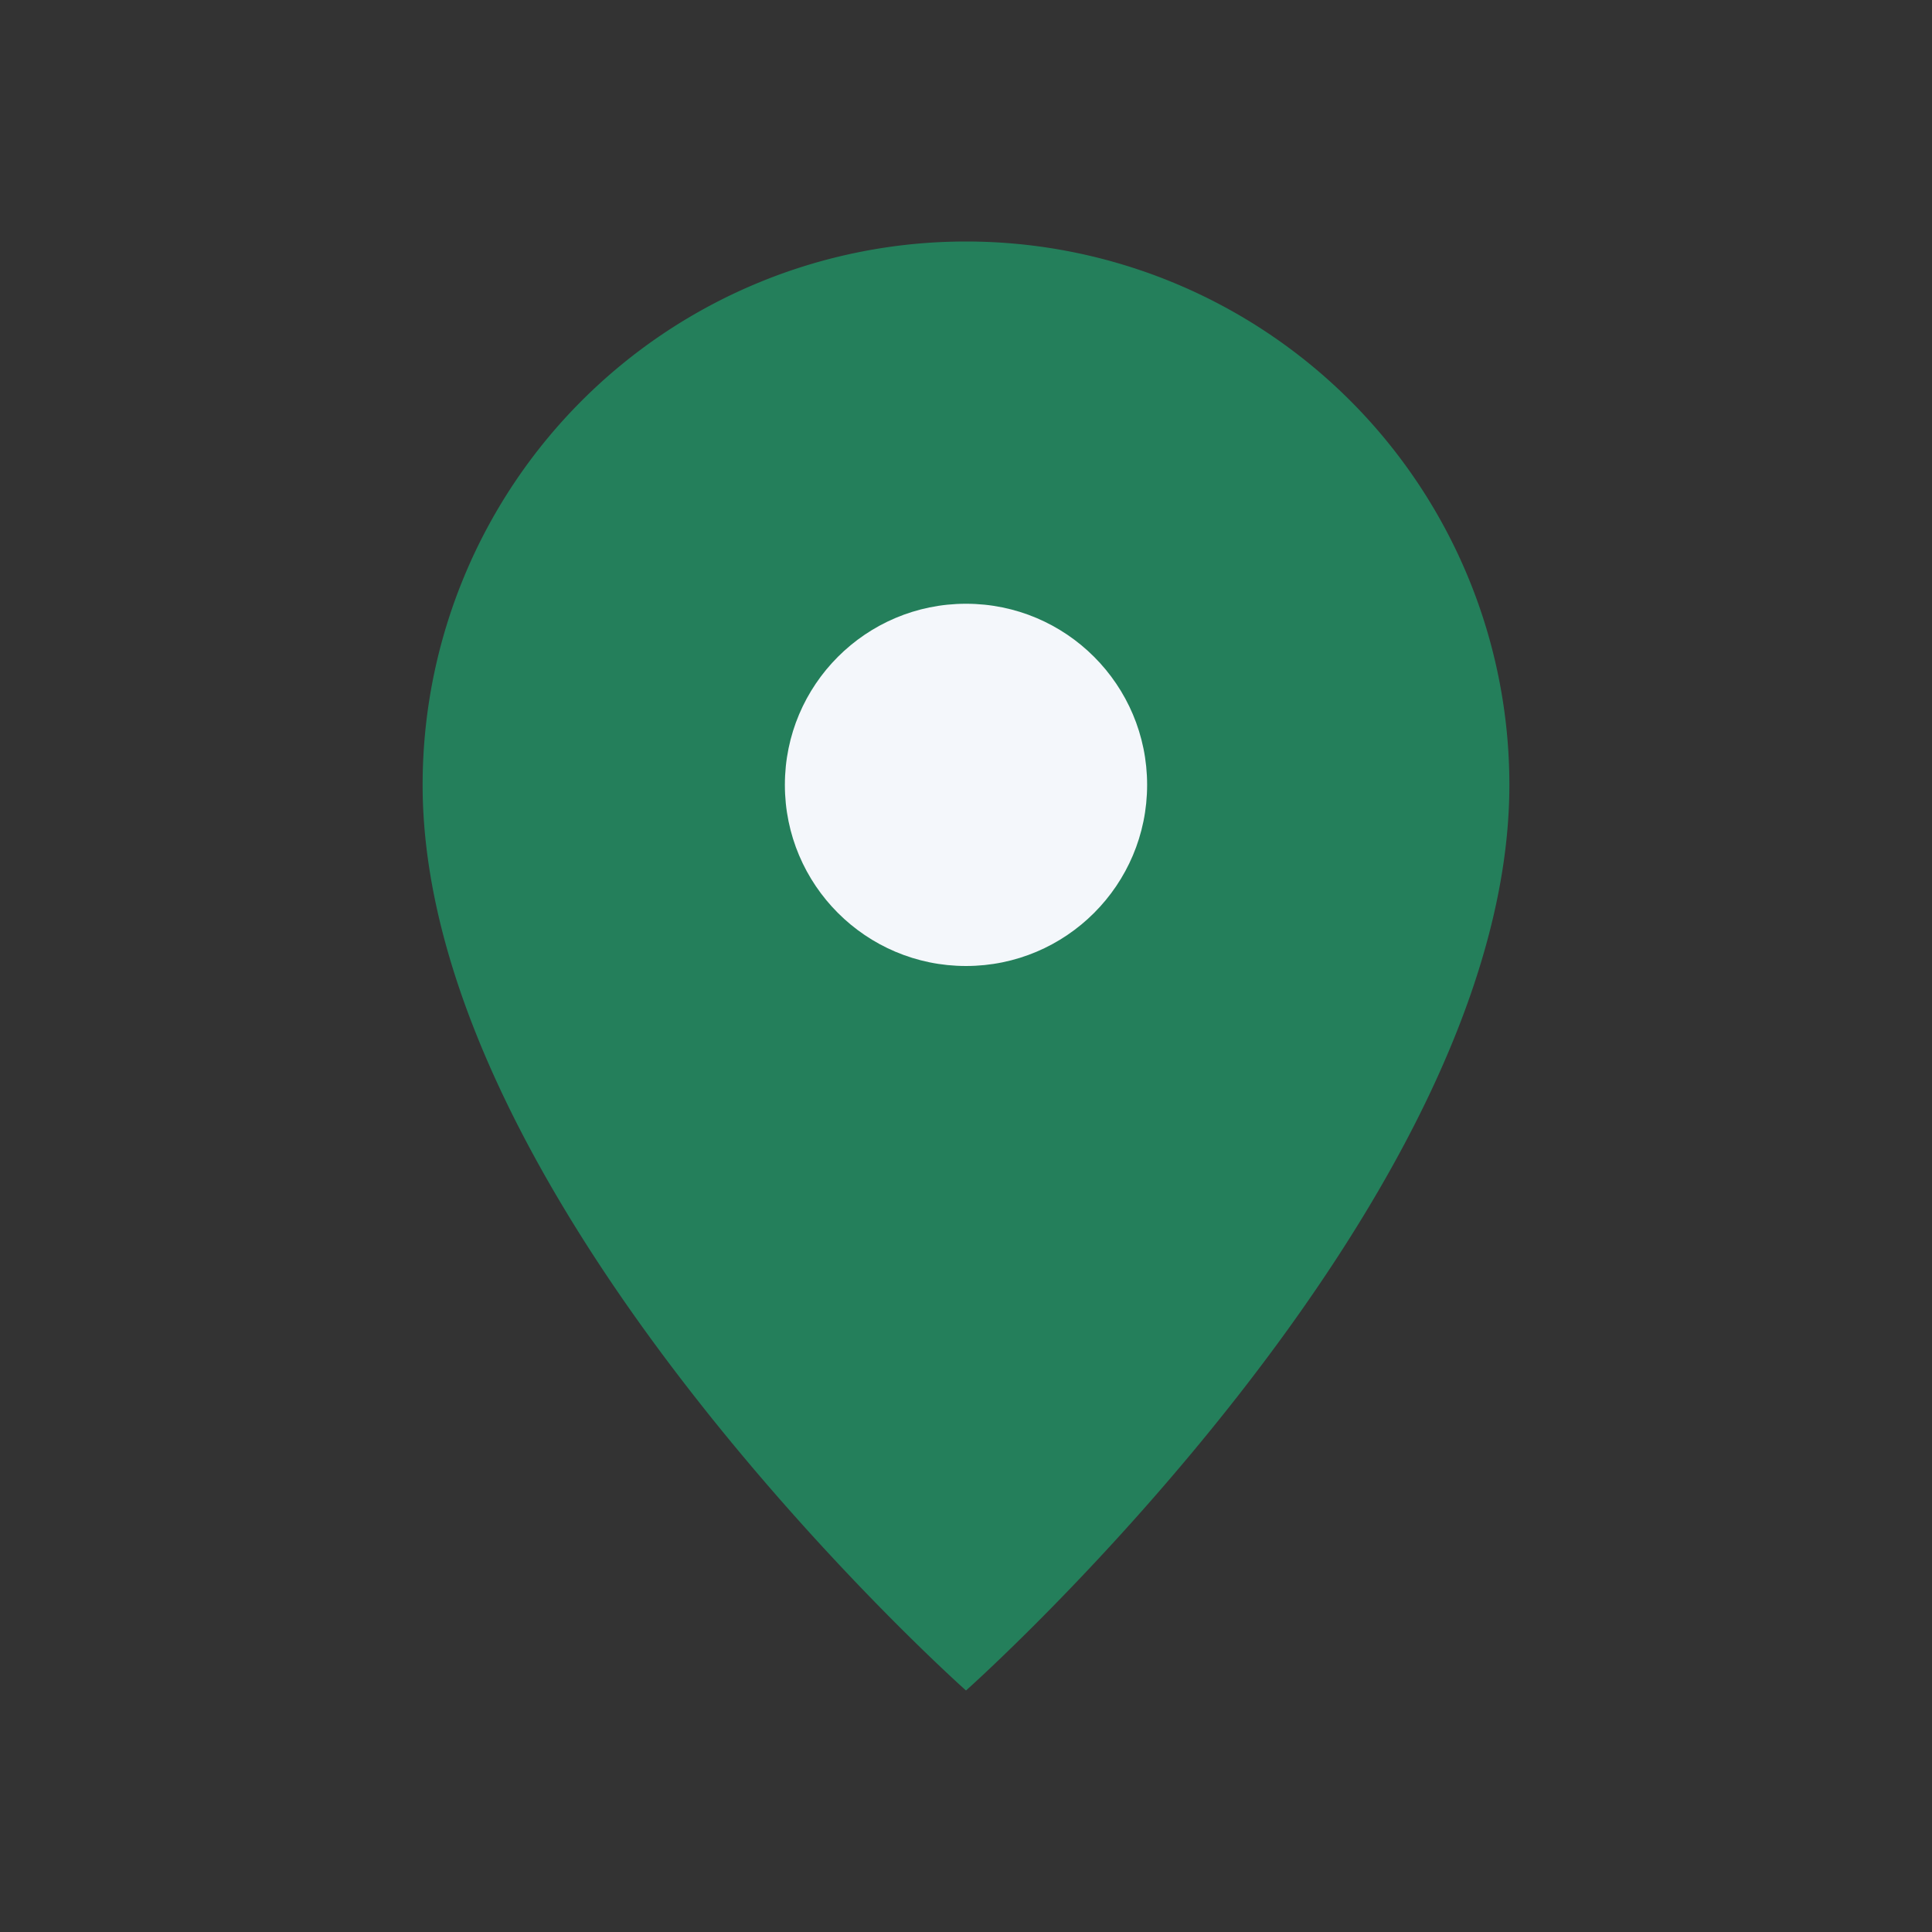
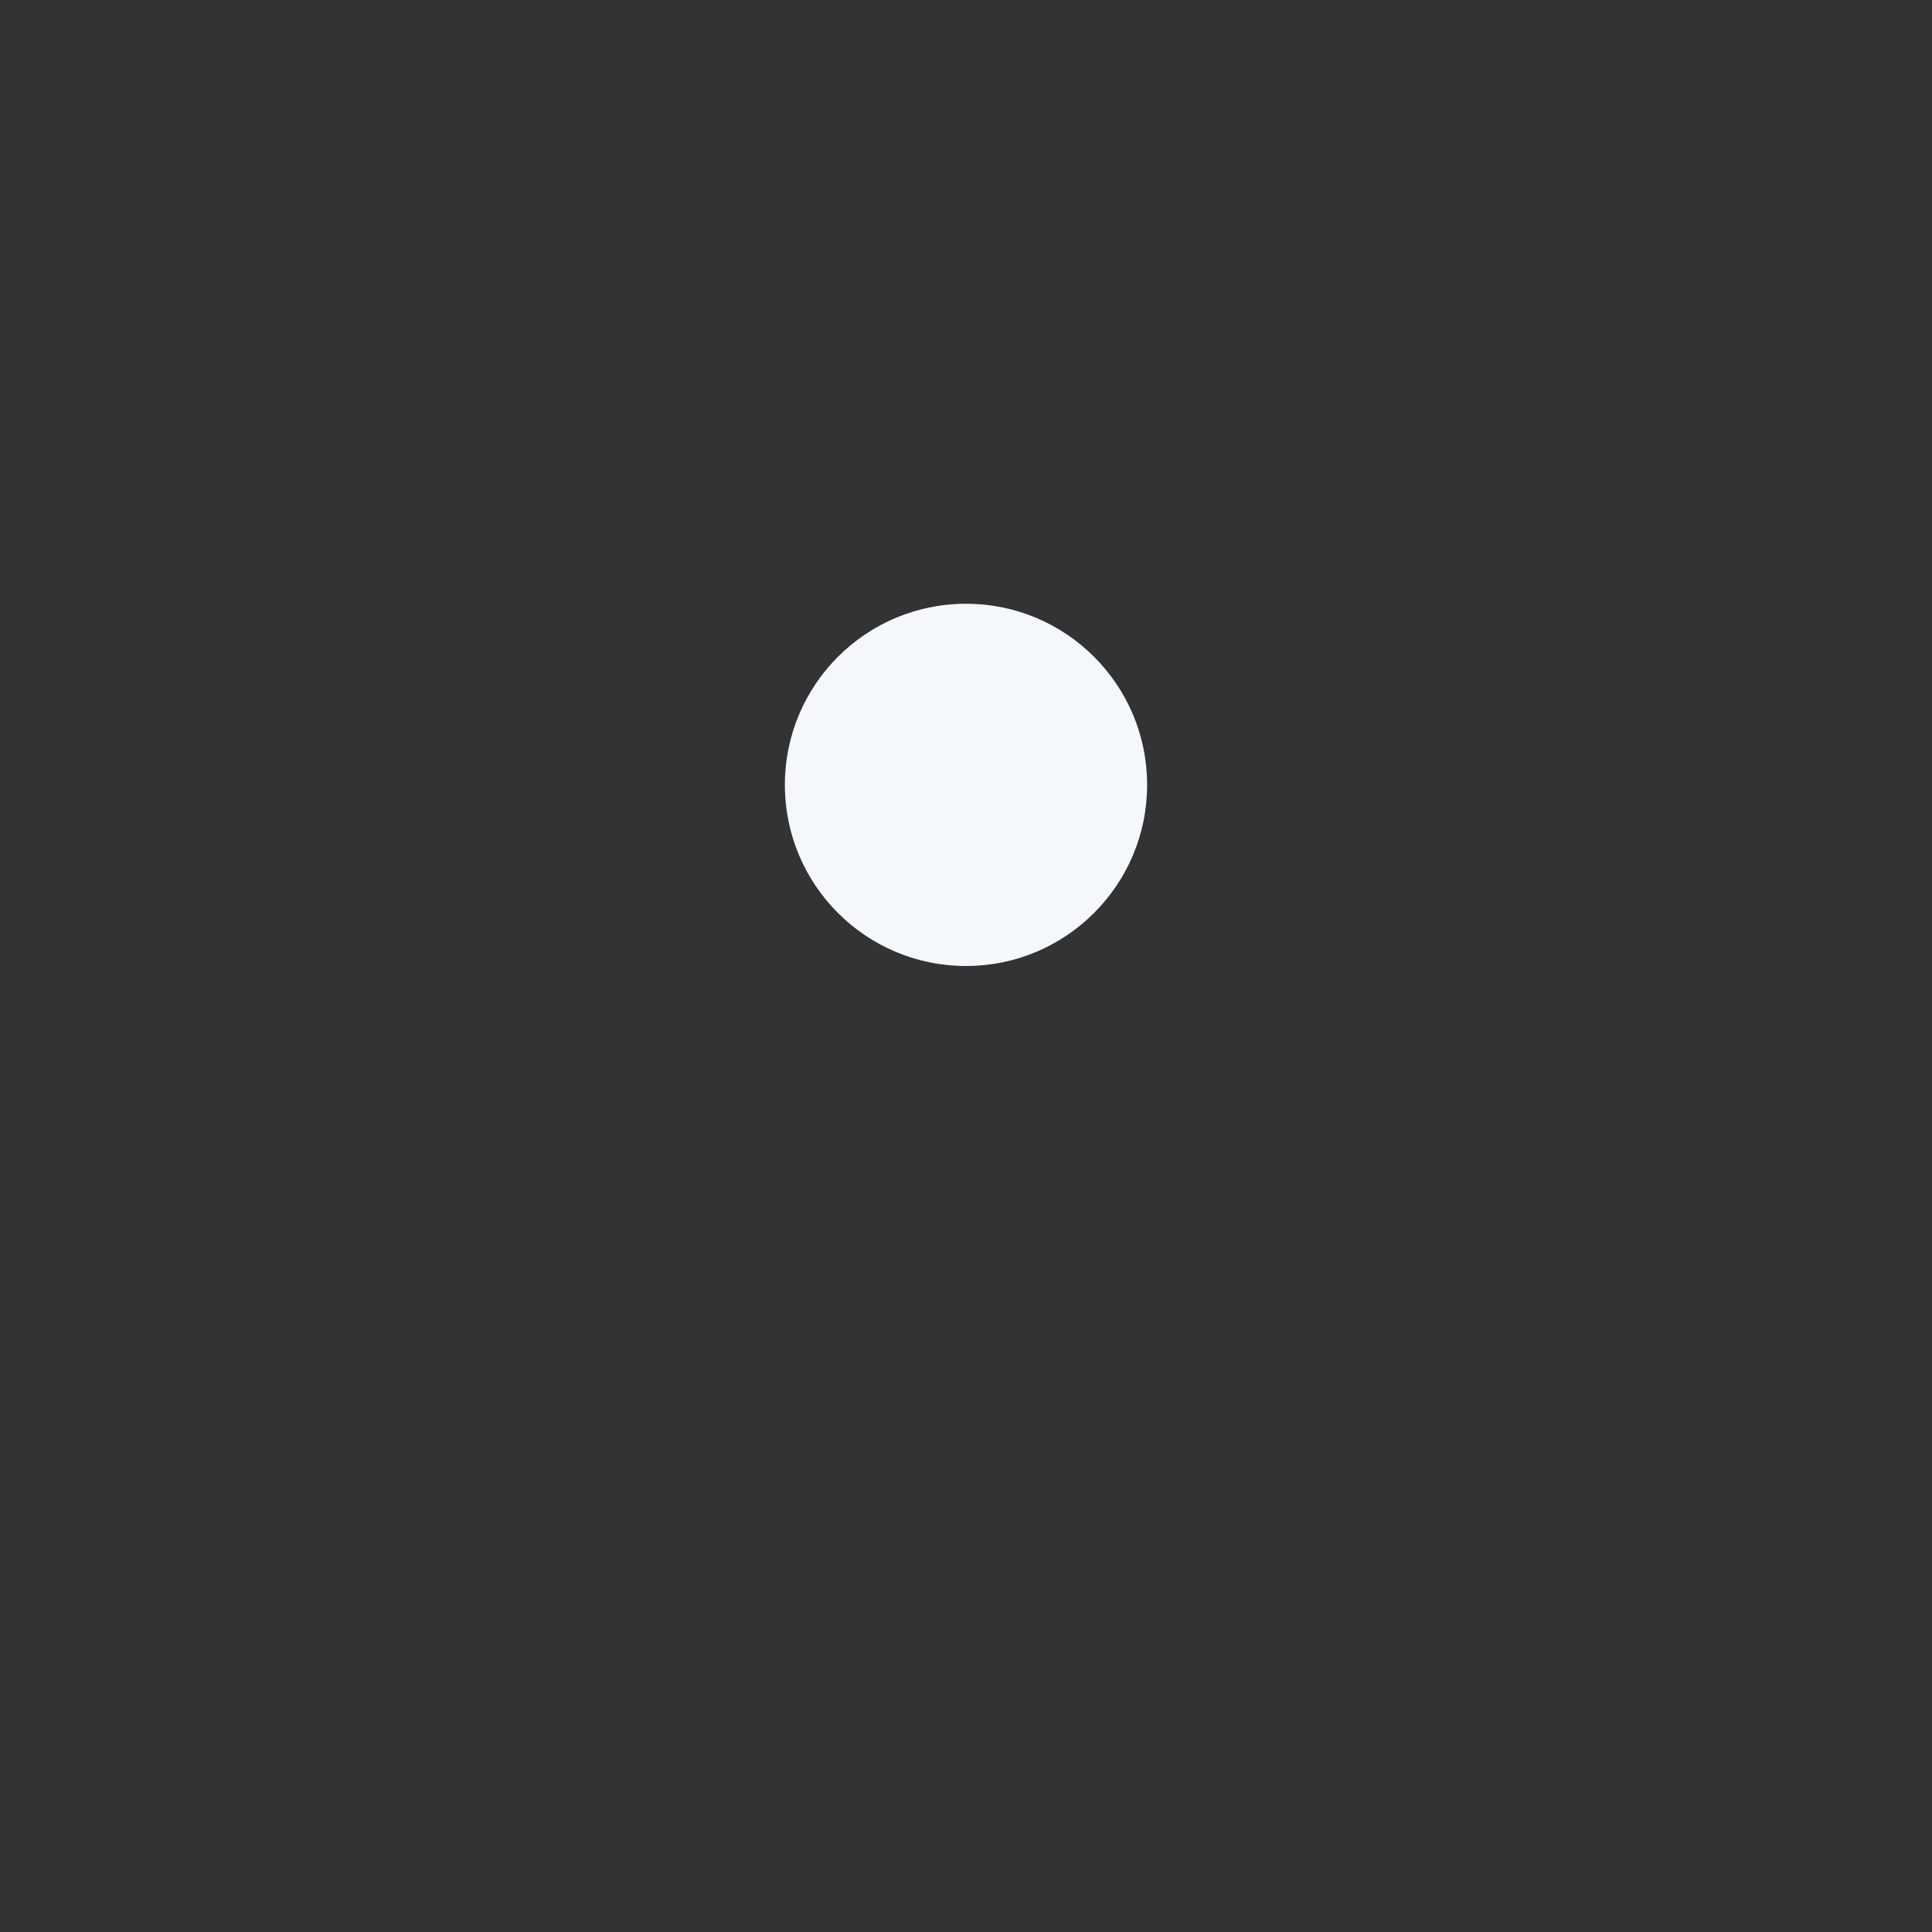
<svg xmlns="http://www.w3.org/2000/svg" width="32" height="32" viewBox="0 0 32 32">
  <rect x="0" y="0" width="32" height="32" fill="#333333" stroke="none" />
-   <path d="M16 4a9 9 0 0 1 9 9c0 7-9 15-9 15S7 20 7 13a9 9 0 0 1 9-9z" fill="#247F5B" />
  <circle cx="16" cy="13" r="3" fill="#F4F7FB" />
</svg>